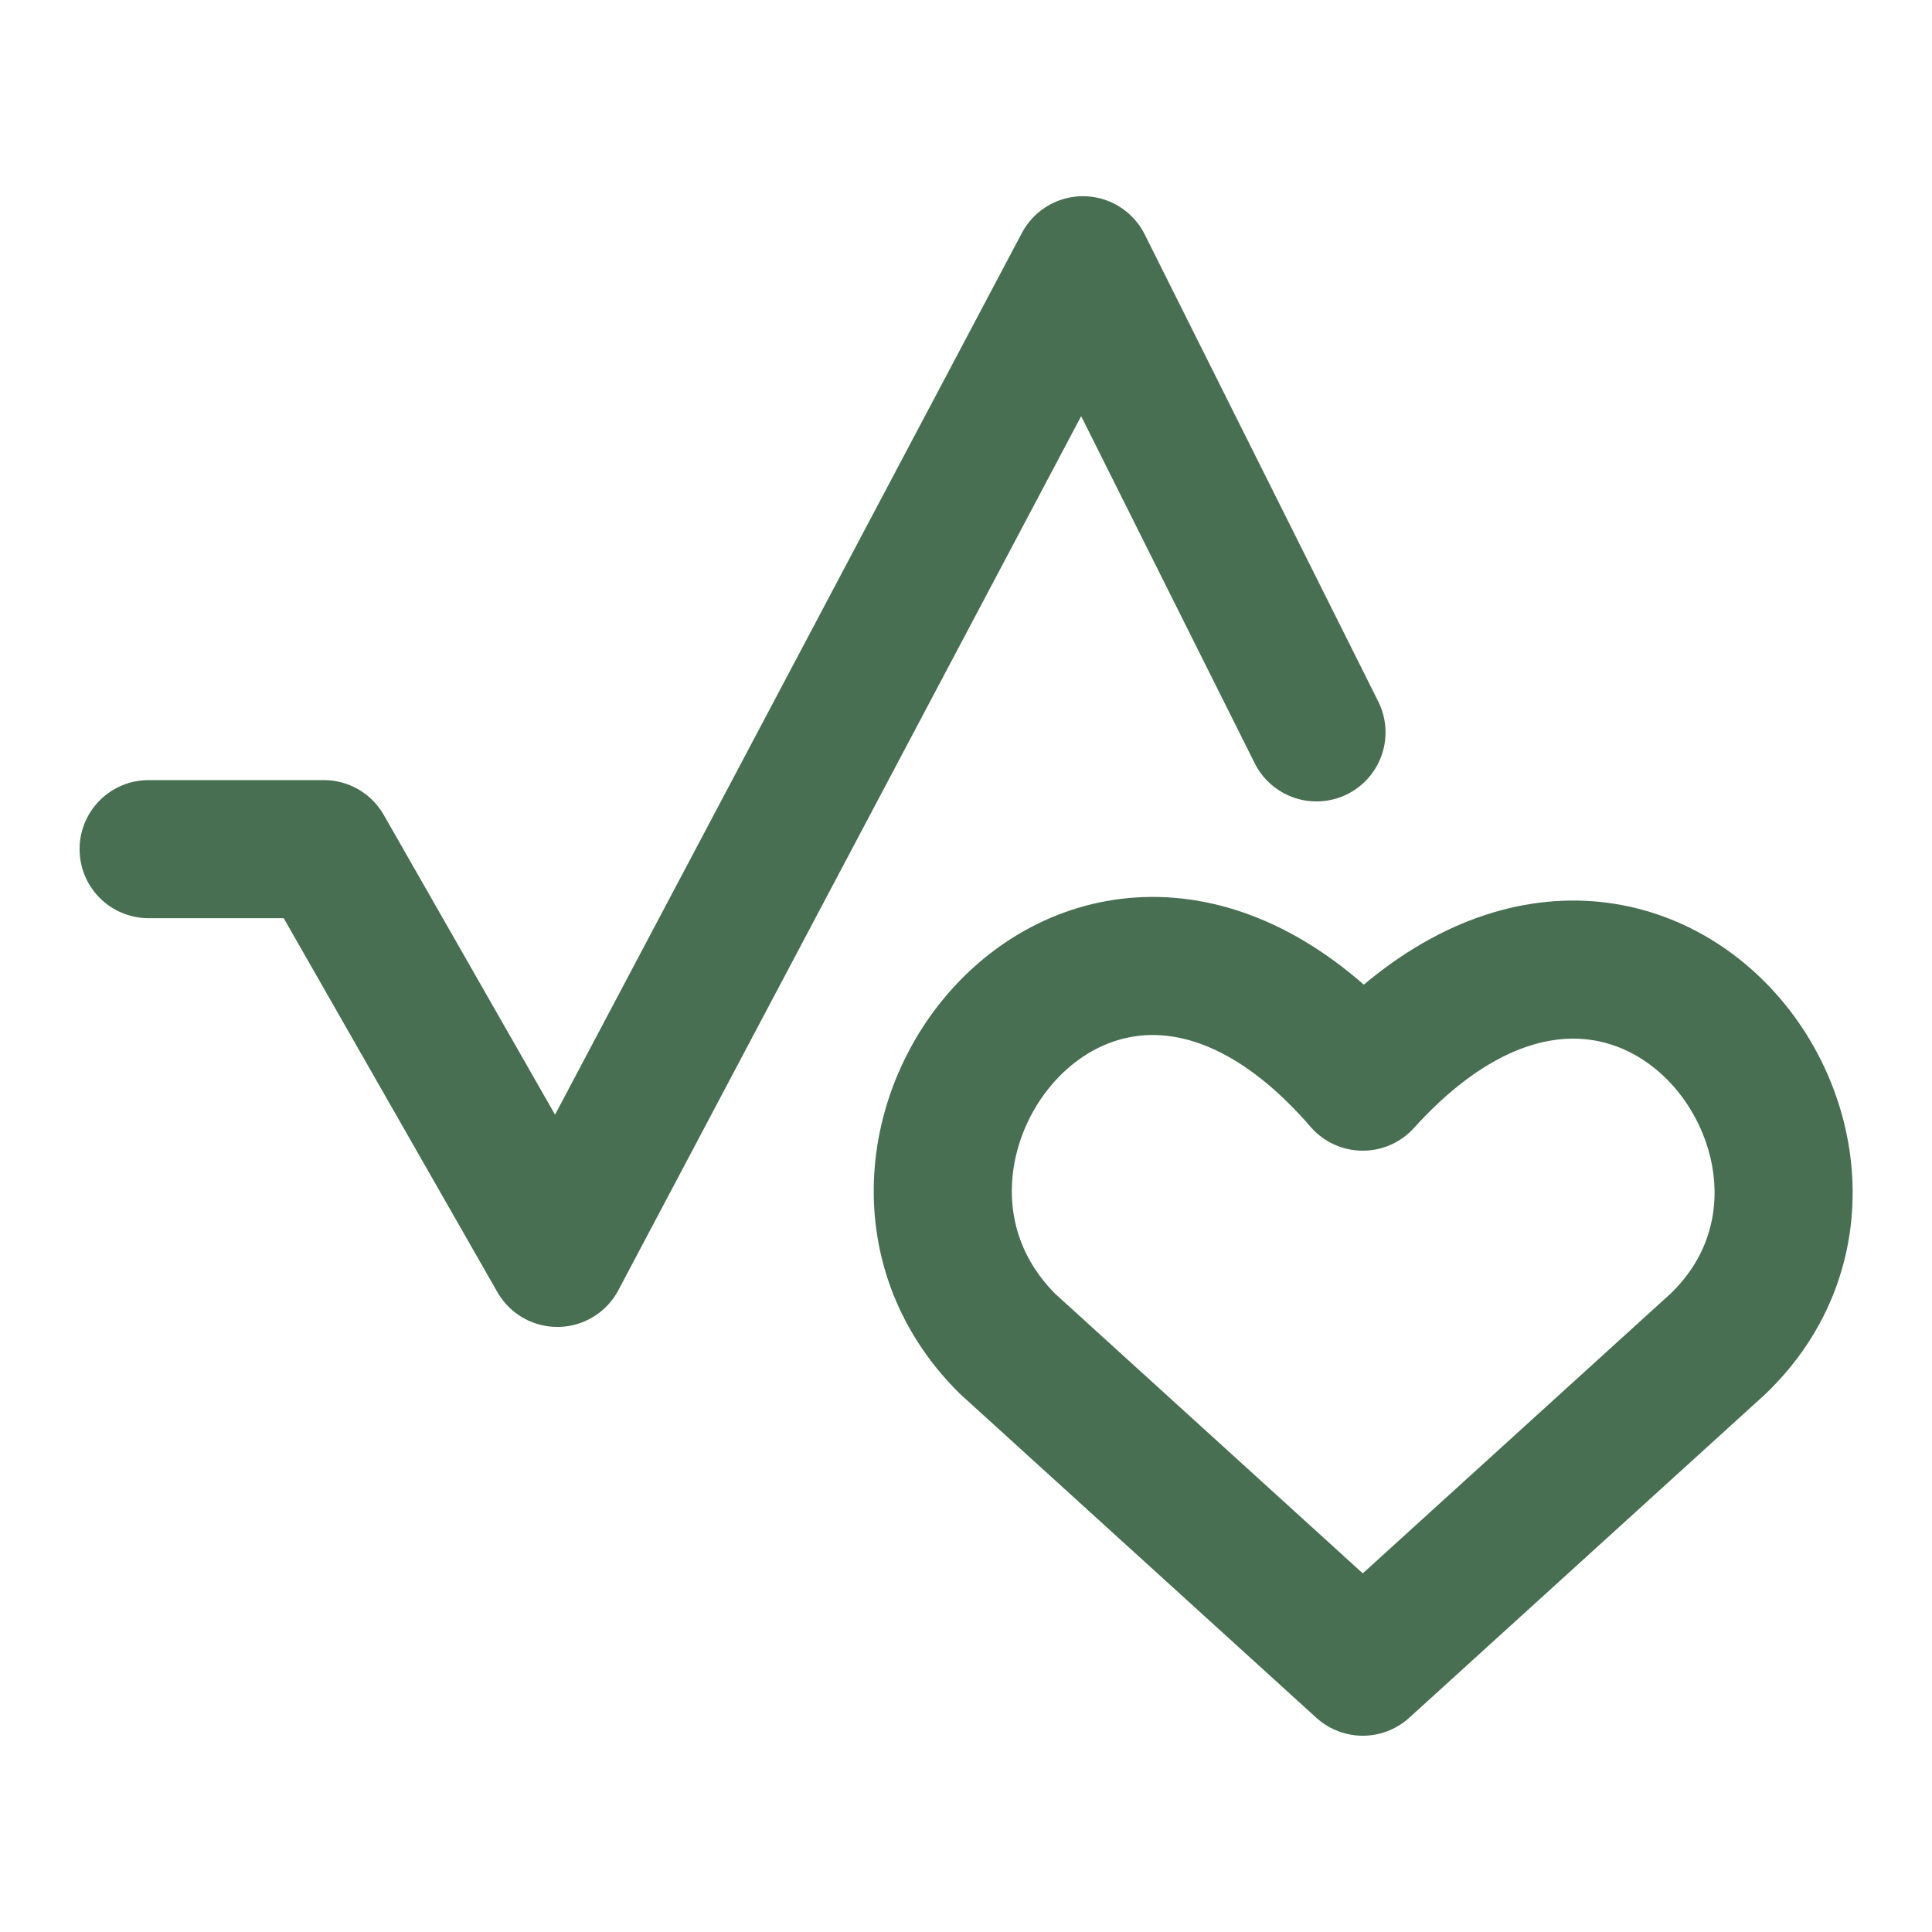
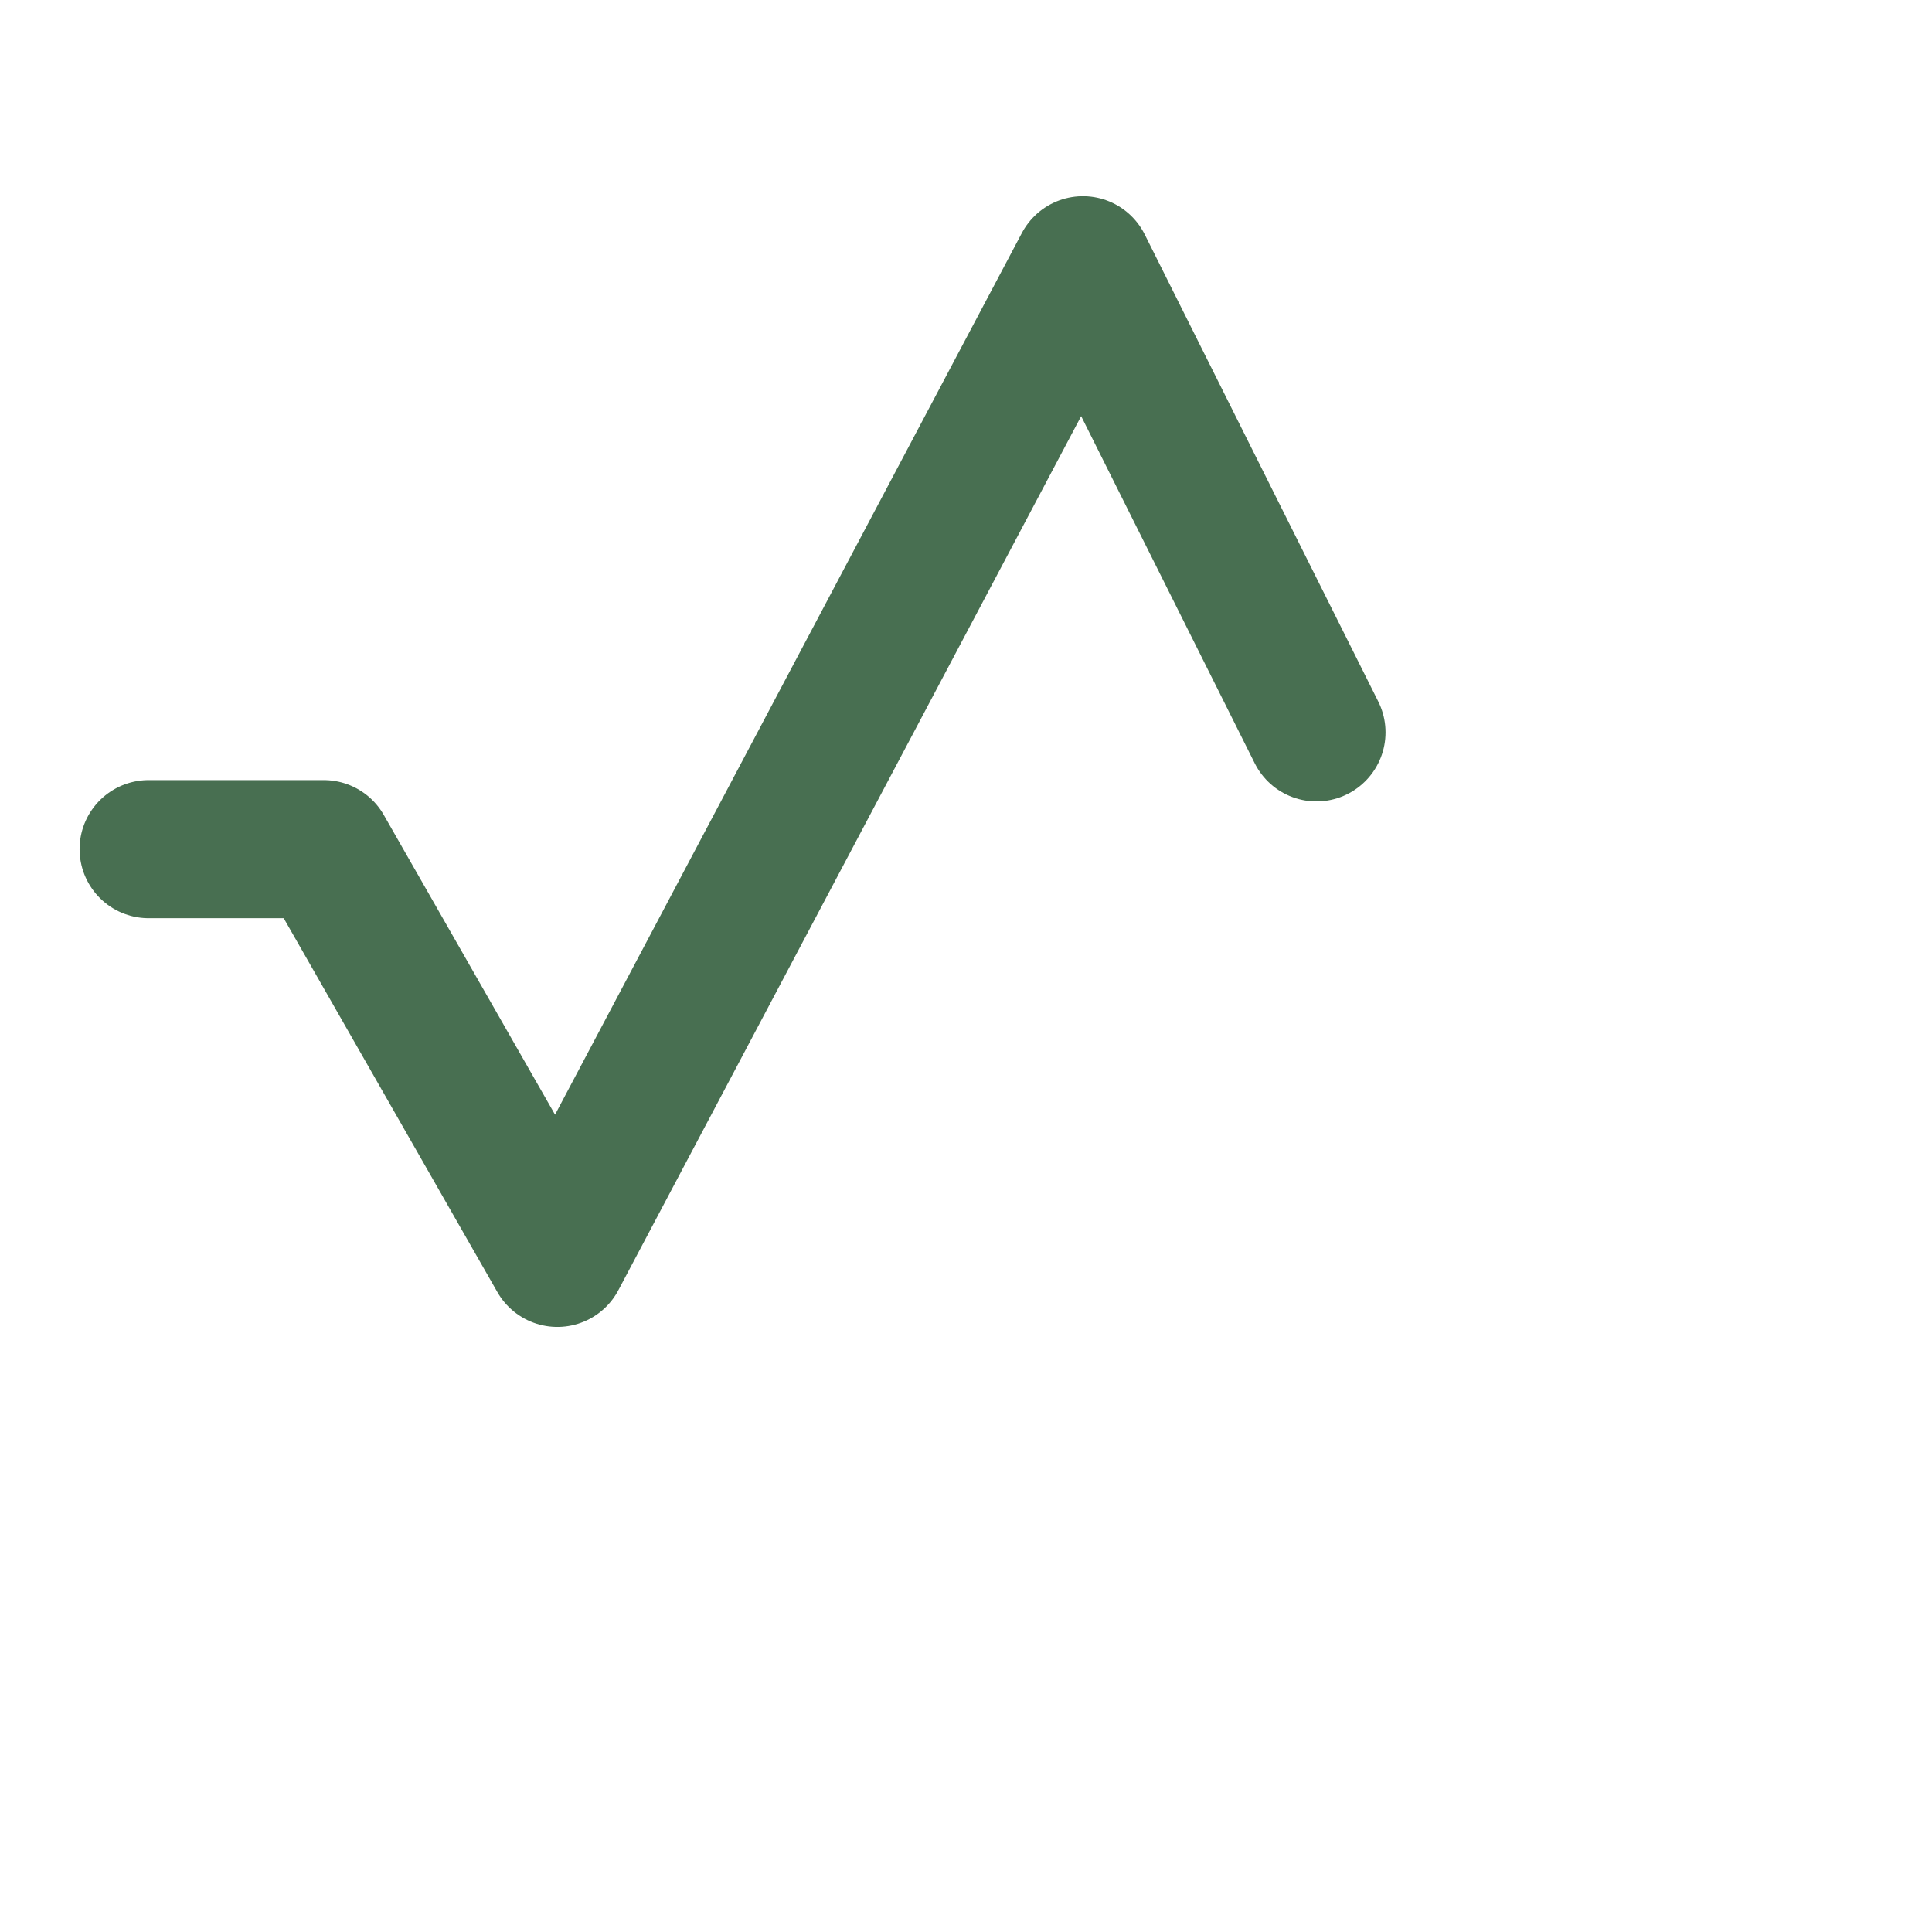
<svg xmlns="http://www.w3.org/2000/svg" width="27" height="27" viewBox="0 0 27 27" fill="none">
-   <path d="M19.045 23.292L14.079 18.778C11.339 16.053 15.364 10.858 19.045 15.116C22.813 10.944 26.752 16.138 24.012 18.778L19.045 23.292Z" stroke="#486F51" stroke-width="1.93" stroke-linecap="round" stroke-linejoin="round" />
  <path d="M2.077 11.867H4.525L7.789 17.579L15.134 3.707L18.398 10.235" stroke="#486F51" stroke-width="1.93" stroke-linecap="round" stroke-linejoin="round" />
</svg>